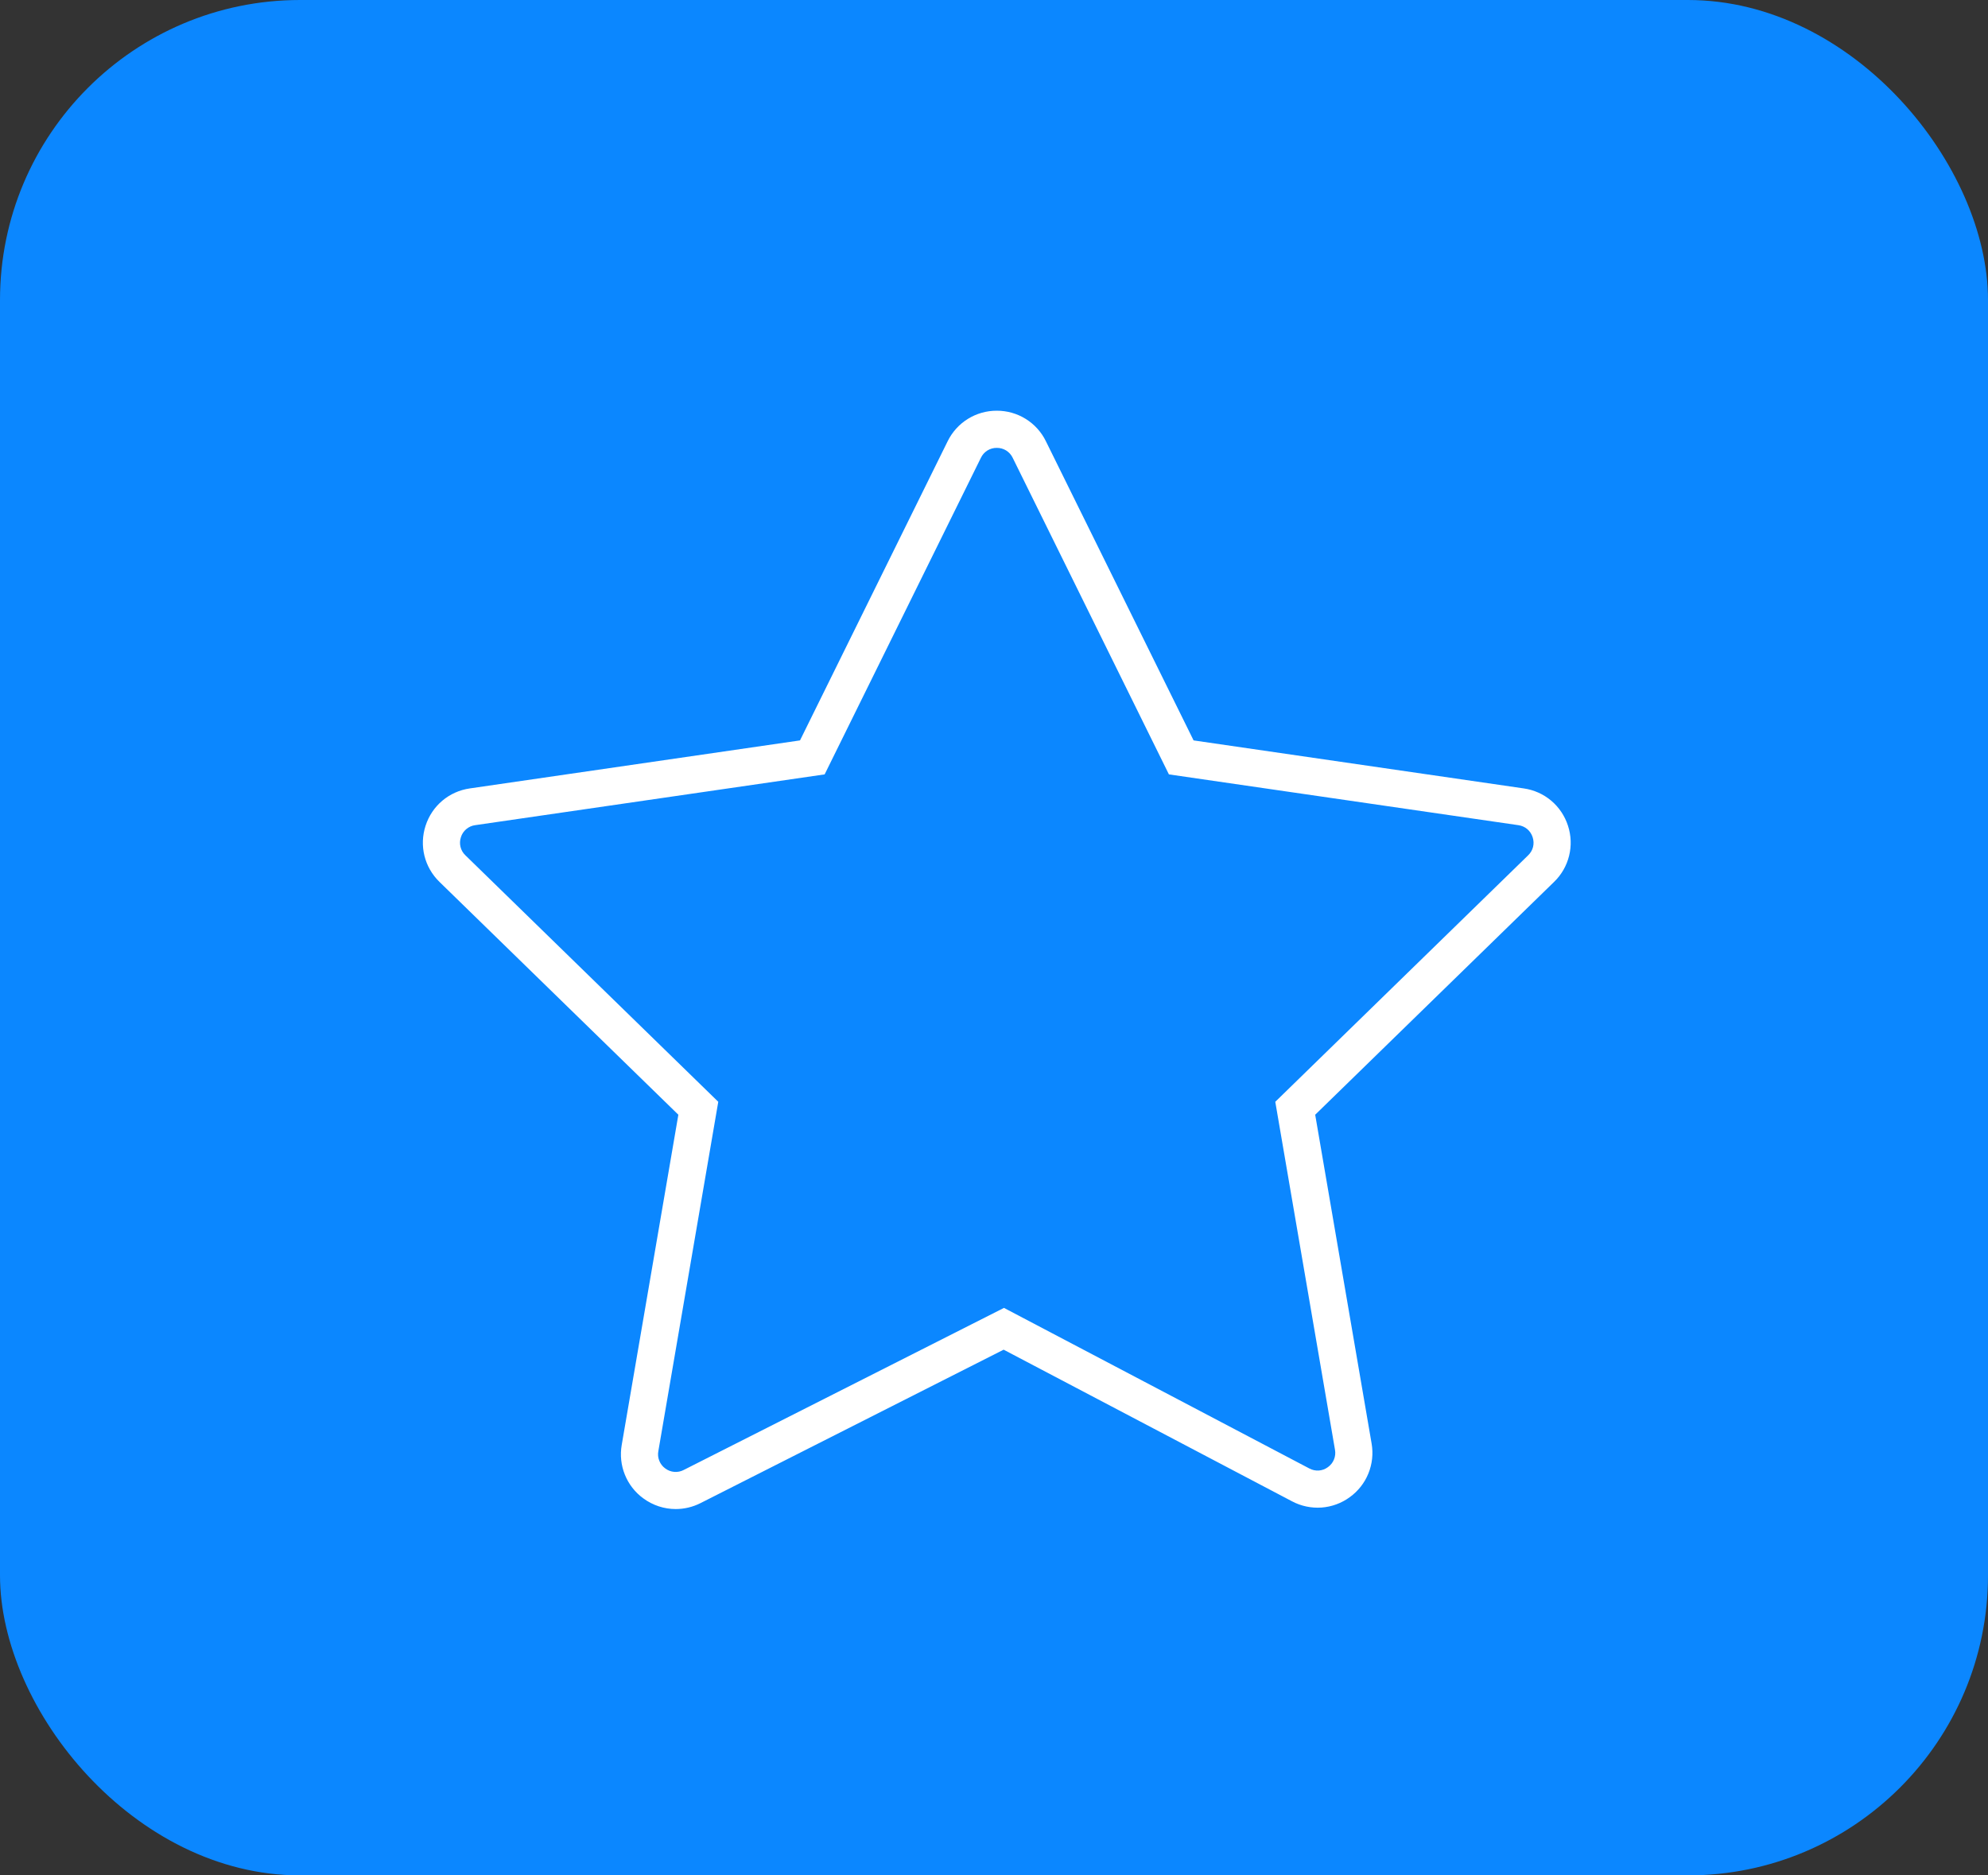
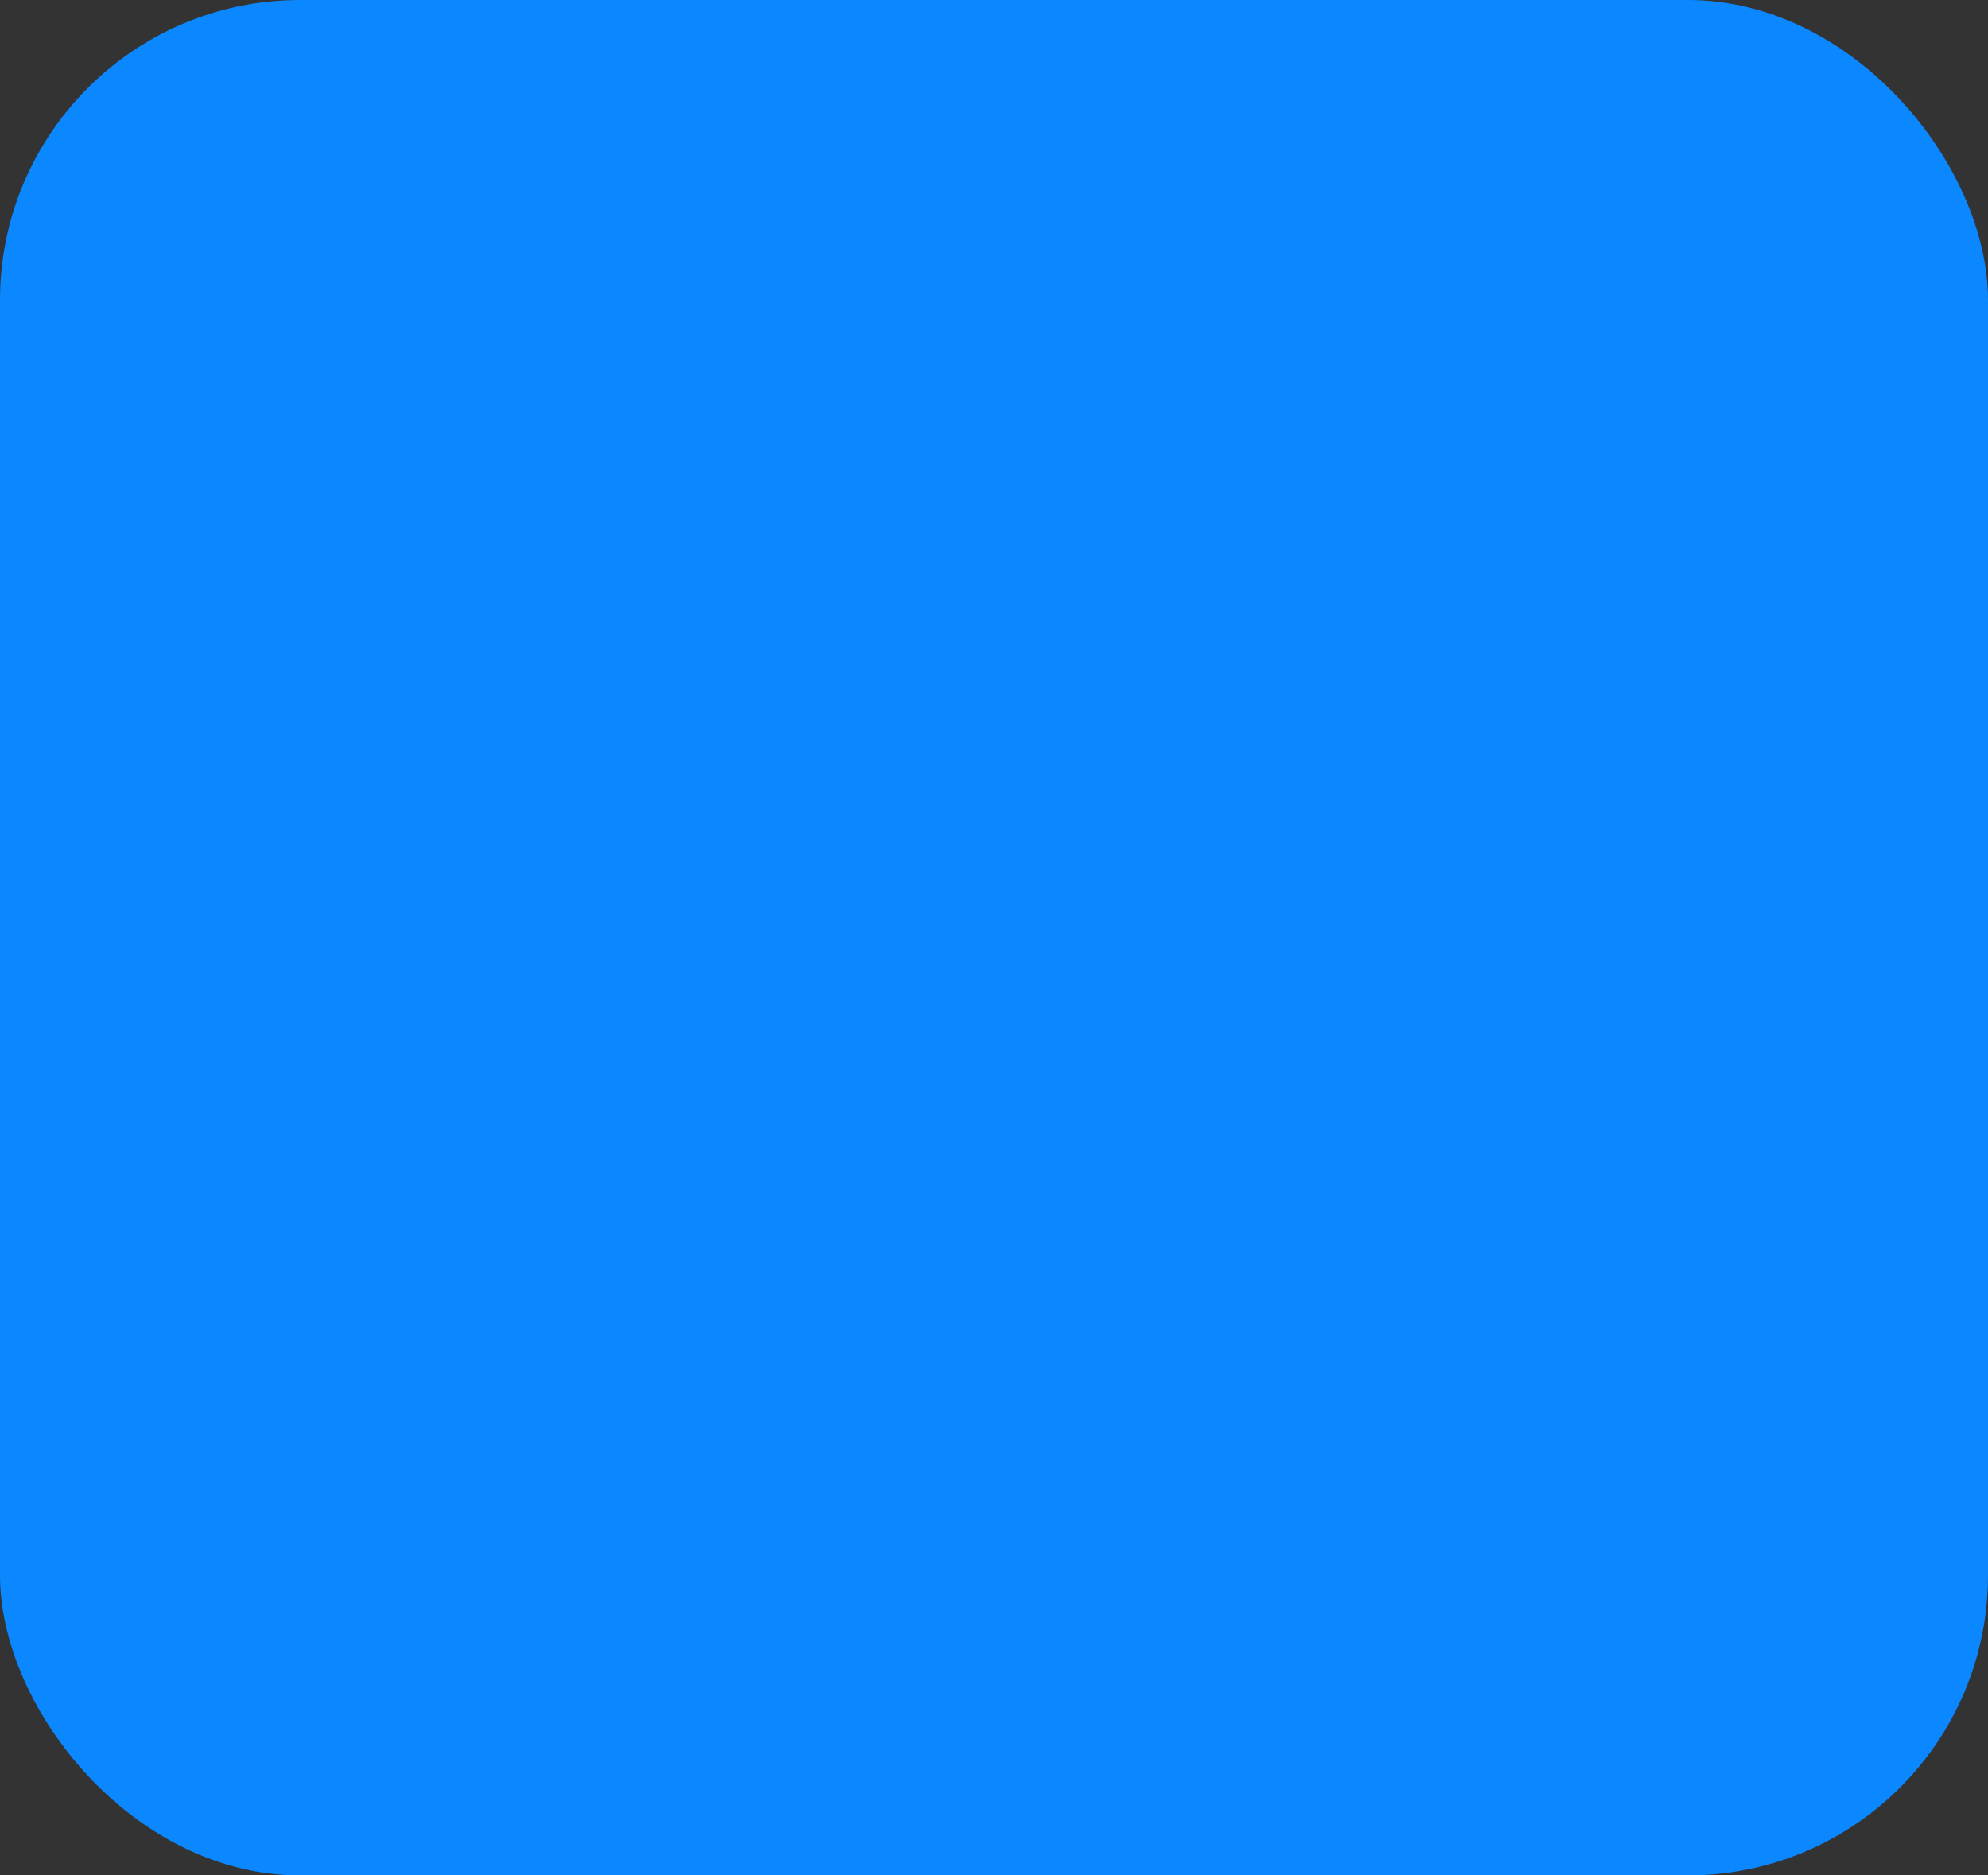
<svg xmlns="http://www.w3.org/2000/svg" width="53" height="50" viewBox="0 0 53 50" fill="none">
  <rect x="0" y="0" width="53" height="50" fill="#333333" stroke="none" />
  <rect width="53" height="50" rx="8" fill="#0B87FF" />
-   <path fill-rule="evenodd" clip-rule="evenodd" d="M41.802 22.014C41.718 21.754 41.564 21.523 41.355 21.347C41.147 21.171 40.892 21.058 40.622 21.02L31.821 19.74L27.884 11.765C27.765 11.52 27.578 11.313 27.346 11.169C27.115 11.025 26.847 10.949 26.574 10.95C26.301 10.949 26.034 11.025 25.802 11.169C25.57 11.313 25.384 11.52 25.264 11.765L21.328 19.74L12.526 21.02C11.971 21.1 11.519 21.481 11.346 22.014C11.173 22.547 11.315 23.121 11.716 23.512L18.085 29.72L16.575 38.524C16.529 38.791 16.557 39.065 16.659 39.317C16.76 39.568 16.929 39.786 17.148 39.946C17.405 40.136 17.709 40.233 18.014 40.233C18.239 40.233 18.465 40.181 18.675 40.075L26.757 35.984L34.446 40.027C34.687 40.155 34.96 40.212 35.232 40.193C35.504 40.173 35.765 40.077 35.985 39.916C36.207 39.756 36.379 39.537 36.481 39.285C36.584 39.032 36.614 38.755 36.567 38.486L35.063 29.72L41.432 23.512C41.628 23.323 41.767 23.081 41.832 22.816C41.898 22.551 41.887 22.273 41.802 22.014ZM40.741 22.803L33.999 29.375L35.591 38.654C35.607 38.74 35.597 38.83 35.564 38.911C35.531 38.993 35.475 39.064 35.403 39.115C35.333 39.168 35.249 39.199 35.161 39.206C35.073 39.212 34.985 39.193 34.907 39.151L26.766 34.87L18.228 39.191C18.151 39.232 18.063 39.249 17.976 39.242C17.889 39.235 17.805 39.203 17.735 39.15C17.665 39.099 17.61 39.029 17.577 38.947C17.544 38.866 17.535 38.777 17.551 38.691L19.149 29.375L12.407 22.803C12.343 22.743 12.298 22.665 12.277 22.579C12.256 22.494 12.26 22.404 12.288 22.32C12.314 22.236 12.364 22.161 12.431 22.105C12.499 22.048 12.581 22.011 12.668 22L21.985 20.646L26.152 12.203C26.19 12.124 26.25 12.057 26.325 12.01C26.399 11.964 26.486 11.94 26.574 11.941C26.662 11.94 26.749 11.964 26.824 12.01C26.899 12.057 26.959 12.124 26.997 12.203L31.163 20.646L40.48 22C40.662 22.026 40.803 22.146 40.86 22.32C40.917 22.495 40.873 22.675 40.741 22.803Z" fill="white" />
</svg>